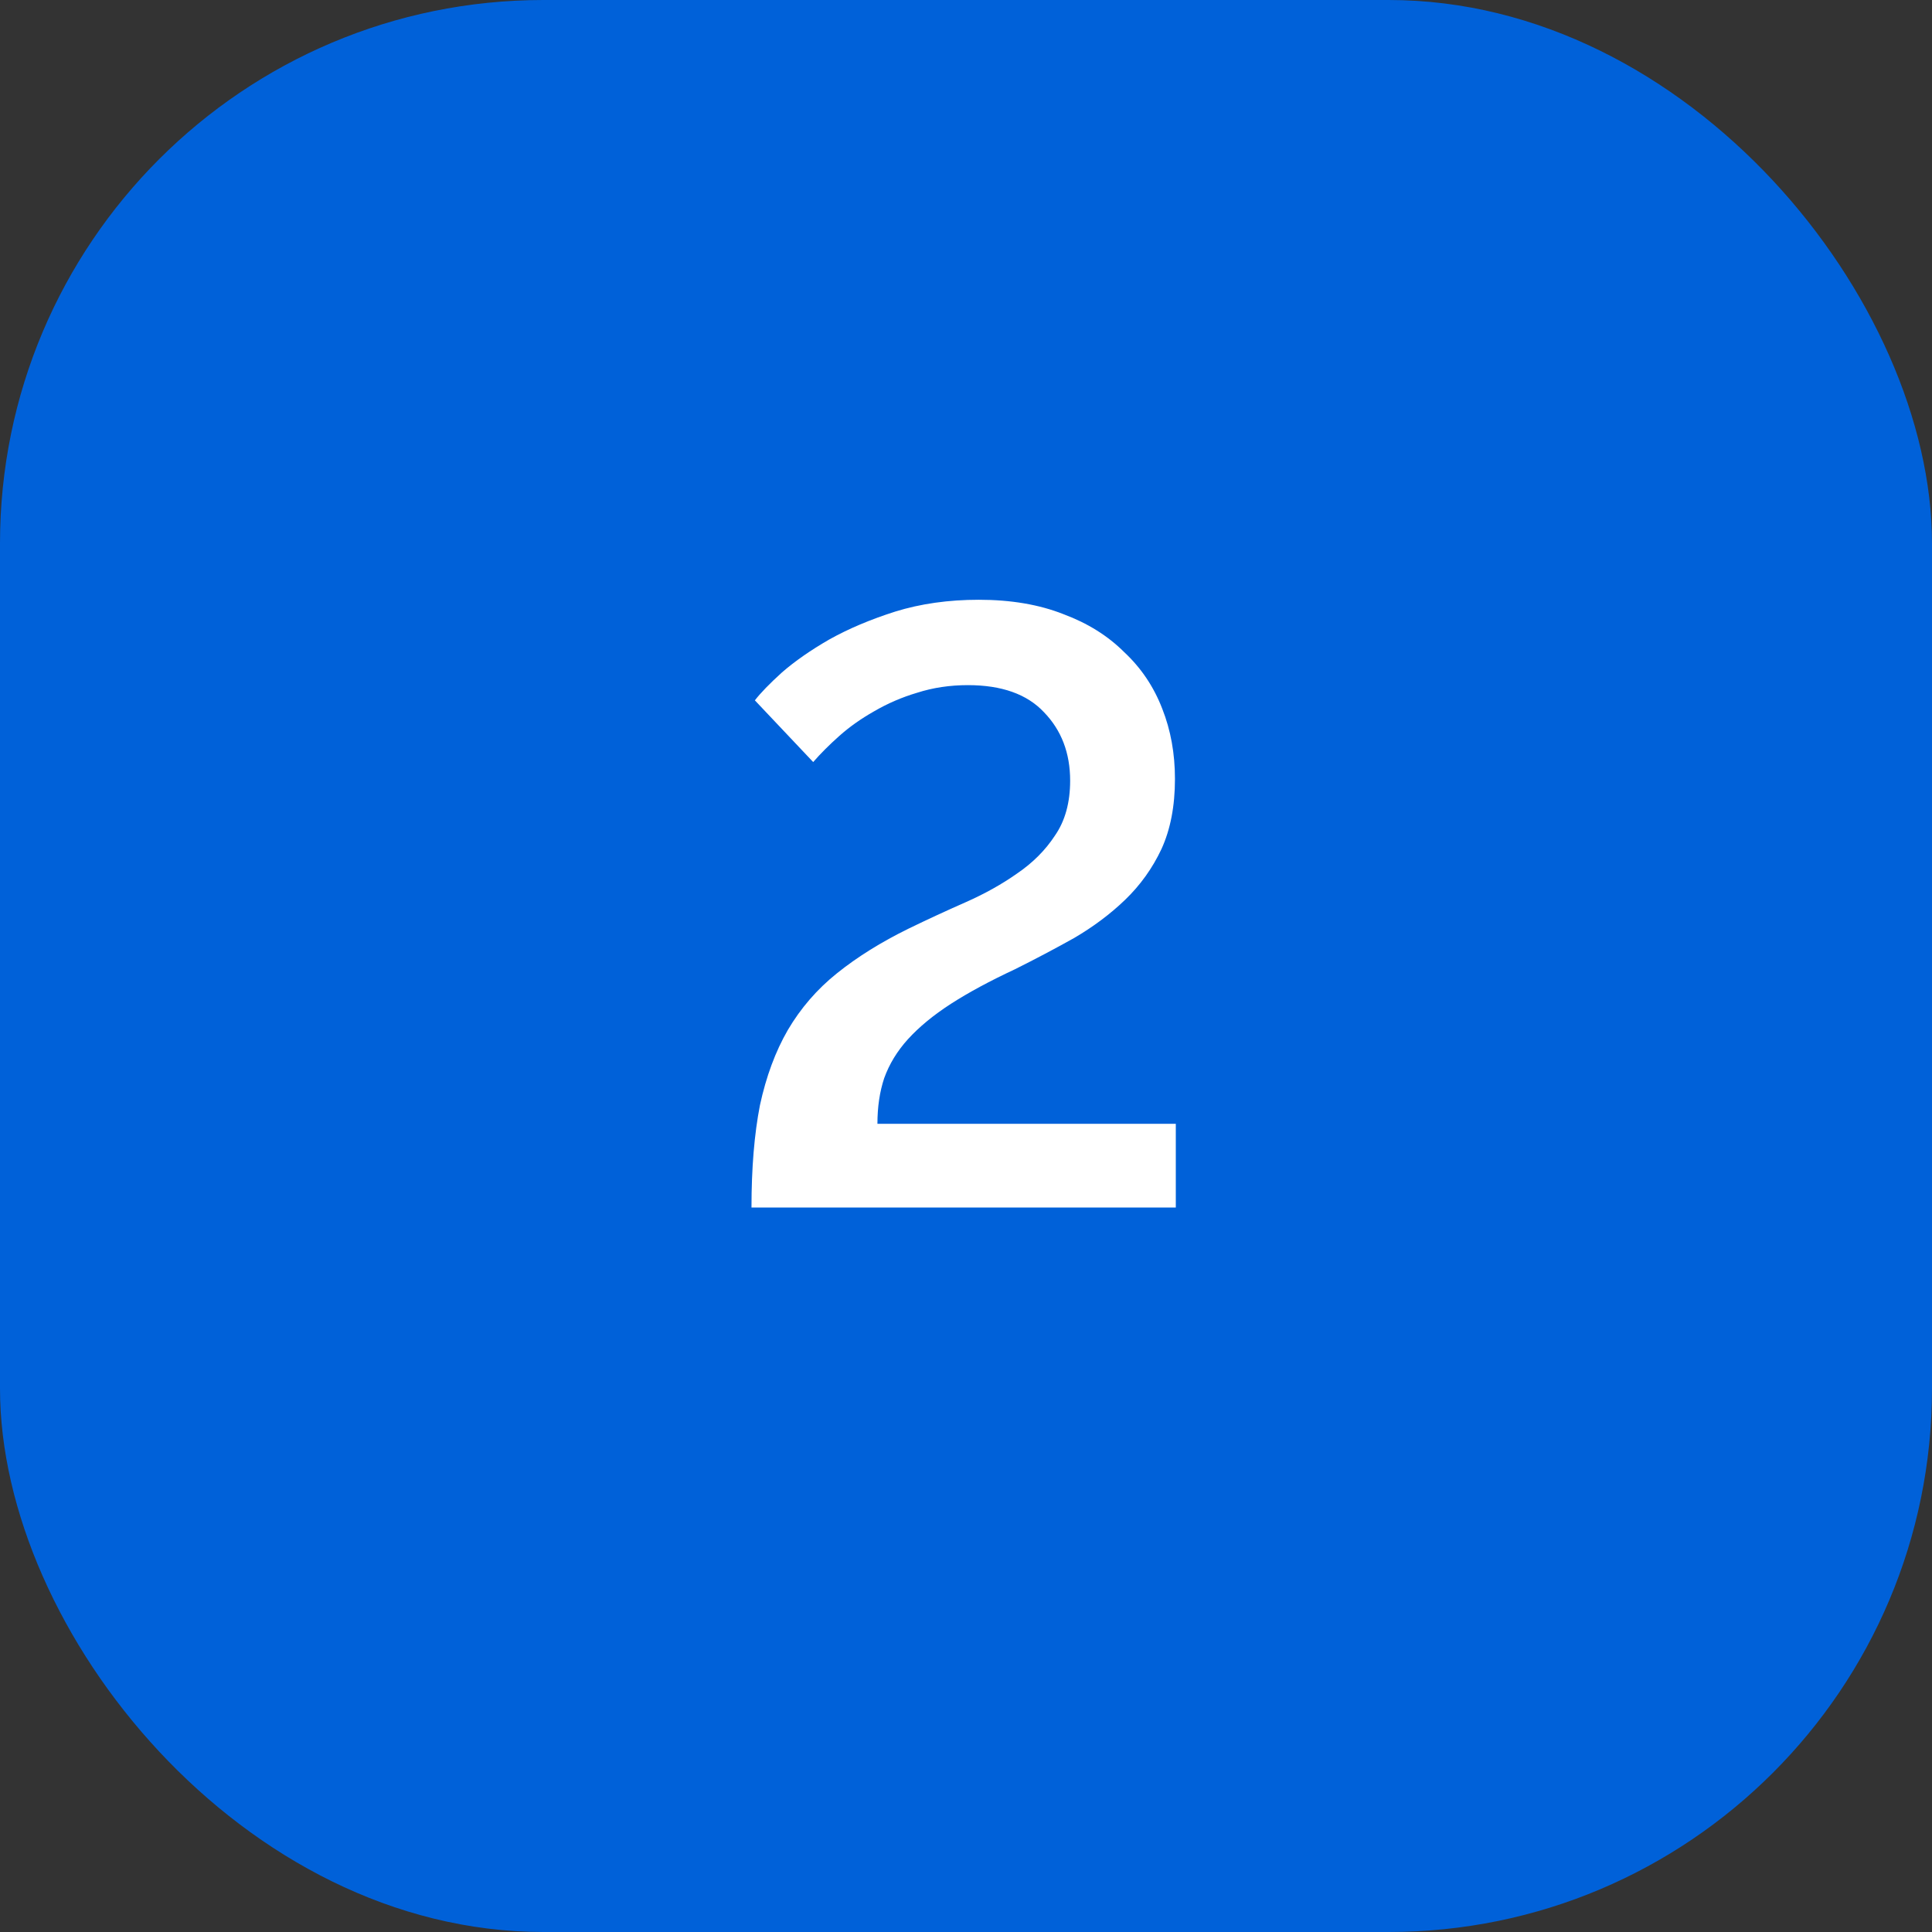
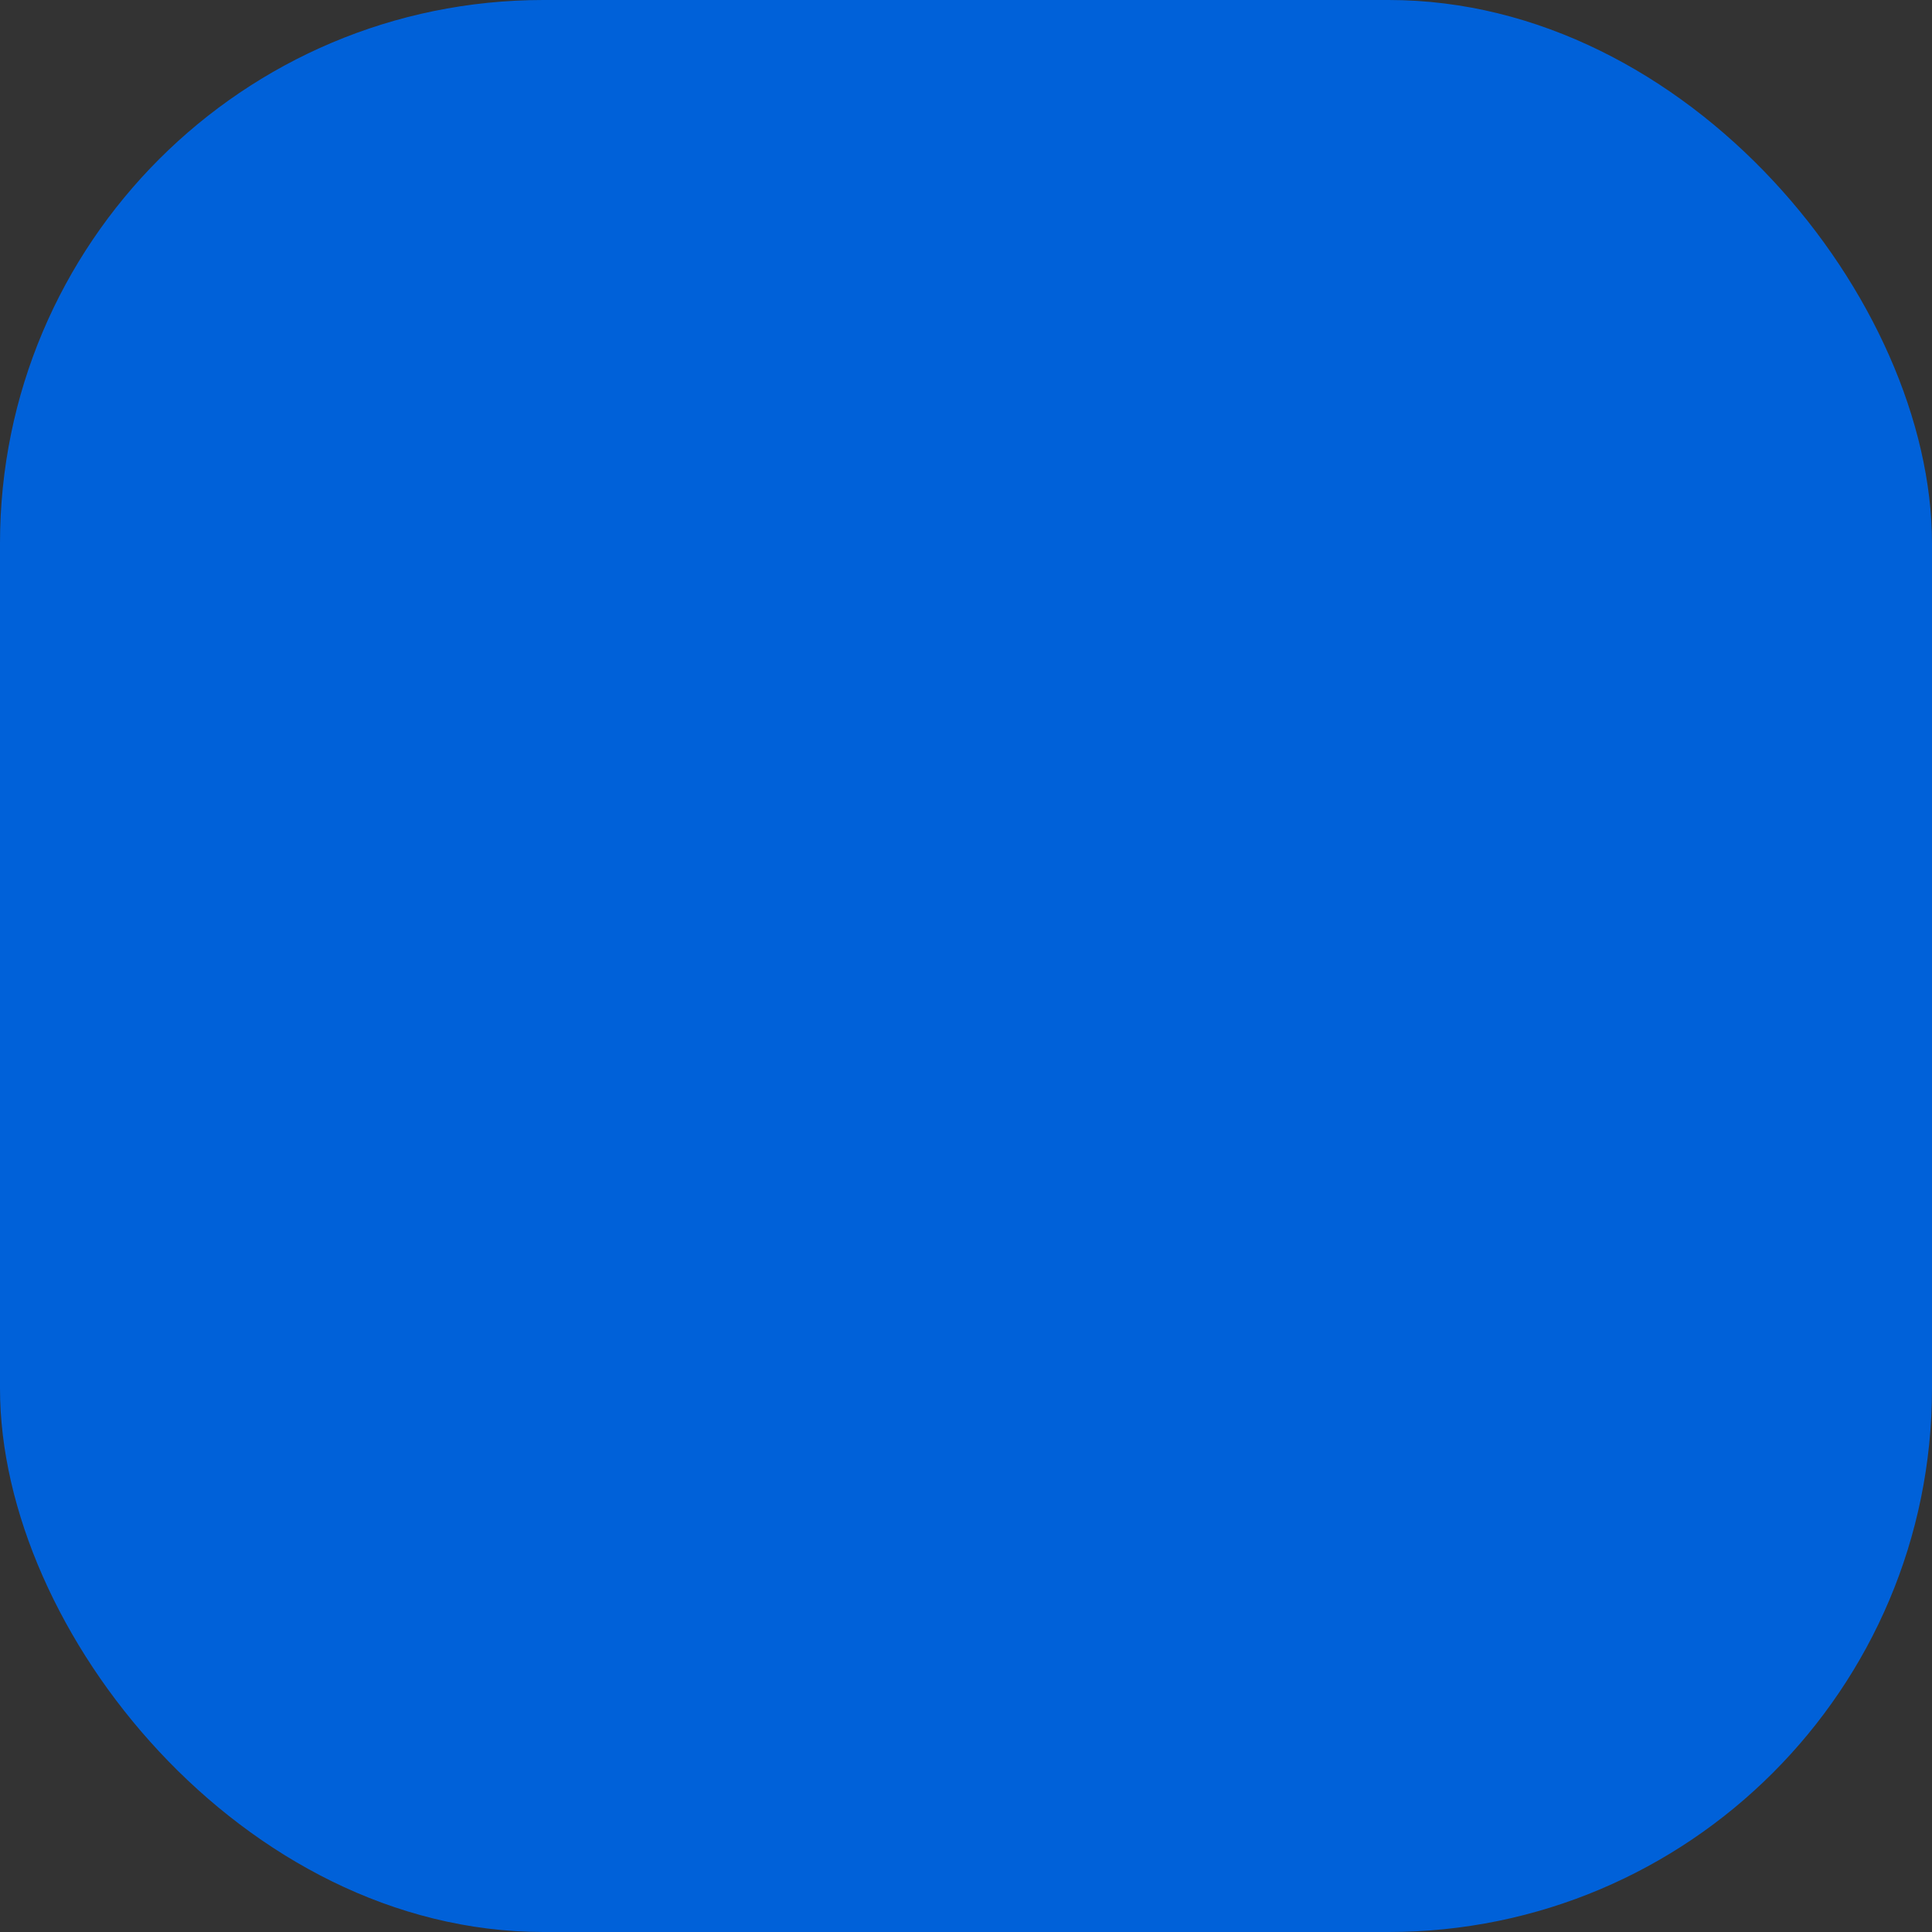
<svg xmlns="http://www.w3.org/2000/svg" width="64" height="64" viewBox="0 0 64 64" fill="none">
  <rect x="0" y="0" width="64" height="64" fill="#333333" stroke="none" />
  <rect width="64" height="64" rx="18" fill="#0061D9" />
-   <path d="M24.894 40C24.894 38.693 24.988 37.564 25.174 36.612C25.38 35.66 25.688 34.829 26.098 34.12C26.527 33.392 27.069 32.767 27.722 32.244C28.394 31.703 29.188 31.208 30.102 30.76C30.718 30.461 31.343 30.172 31.978 29.892C32.613 29.612 33.182 29.295 33.686 28.94C34.209 28.585 34.629 28.165 34.946 27.68C35.282 27.195 35.45 26.588 35.45 25.86C35.45 24.945 35.161 24.189 34.582 23.592C34.022 22.995 33.182 22.696 32.062 22.696C31.465 22.696 30.905 22.78 30.382 22.948C29.878 23.097 29.402 23.303 28.954 23.564C28.525 23.807 28.142 24.077 27.806 24.376C27.47 24.675 27.181 24.964 26.938 25.244L25.006 23.2C25.193 22.957 25.491 22.649 25.902 22.276C26.331 21.903 26.854 21.539 27.47 21.184C28.105 20.829 28.833 20.521 29.654 20.26C30.494 19.999 31.418 19.868 32.426 19.868C33.49 19.868 34.423 20.027 35.226 20.344C36.029 20.643 36.701 21.063 37.242 21.604C37.802 22.127 38.222 22.752 38.502 23.48C38.782 24.189 38.922 24.964 38.922 25.804C38.922 26.7 38.773 27.475 38.474 28.128C38.175 28.763 37.774 29.323 37.27 29.808C36.785 30.275 36.225 30.695 35.59 31.068C34.956 31.423 34.302 31.768 33.63 32.104C32.79 32.496 32.081 32.879 31.502 33.252C30.924 33.625 30.448 34.017 30.074 34.428C29.72 34.82 29.458 35.249 29.29 35.716C29.141 36.164 29.066 36.668 29.066 37.228H38.95V40H24.894Z" fill="white" />
</svg>